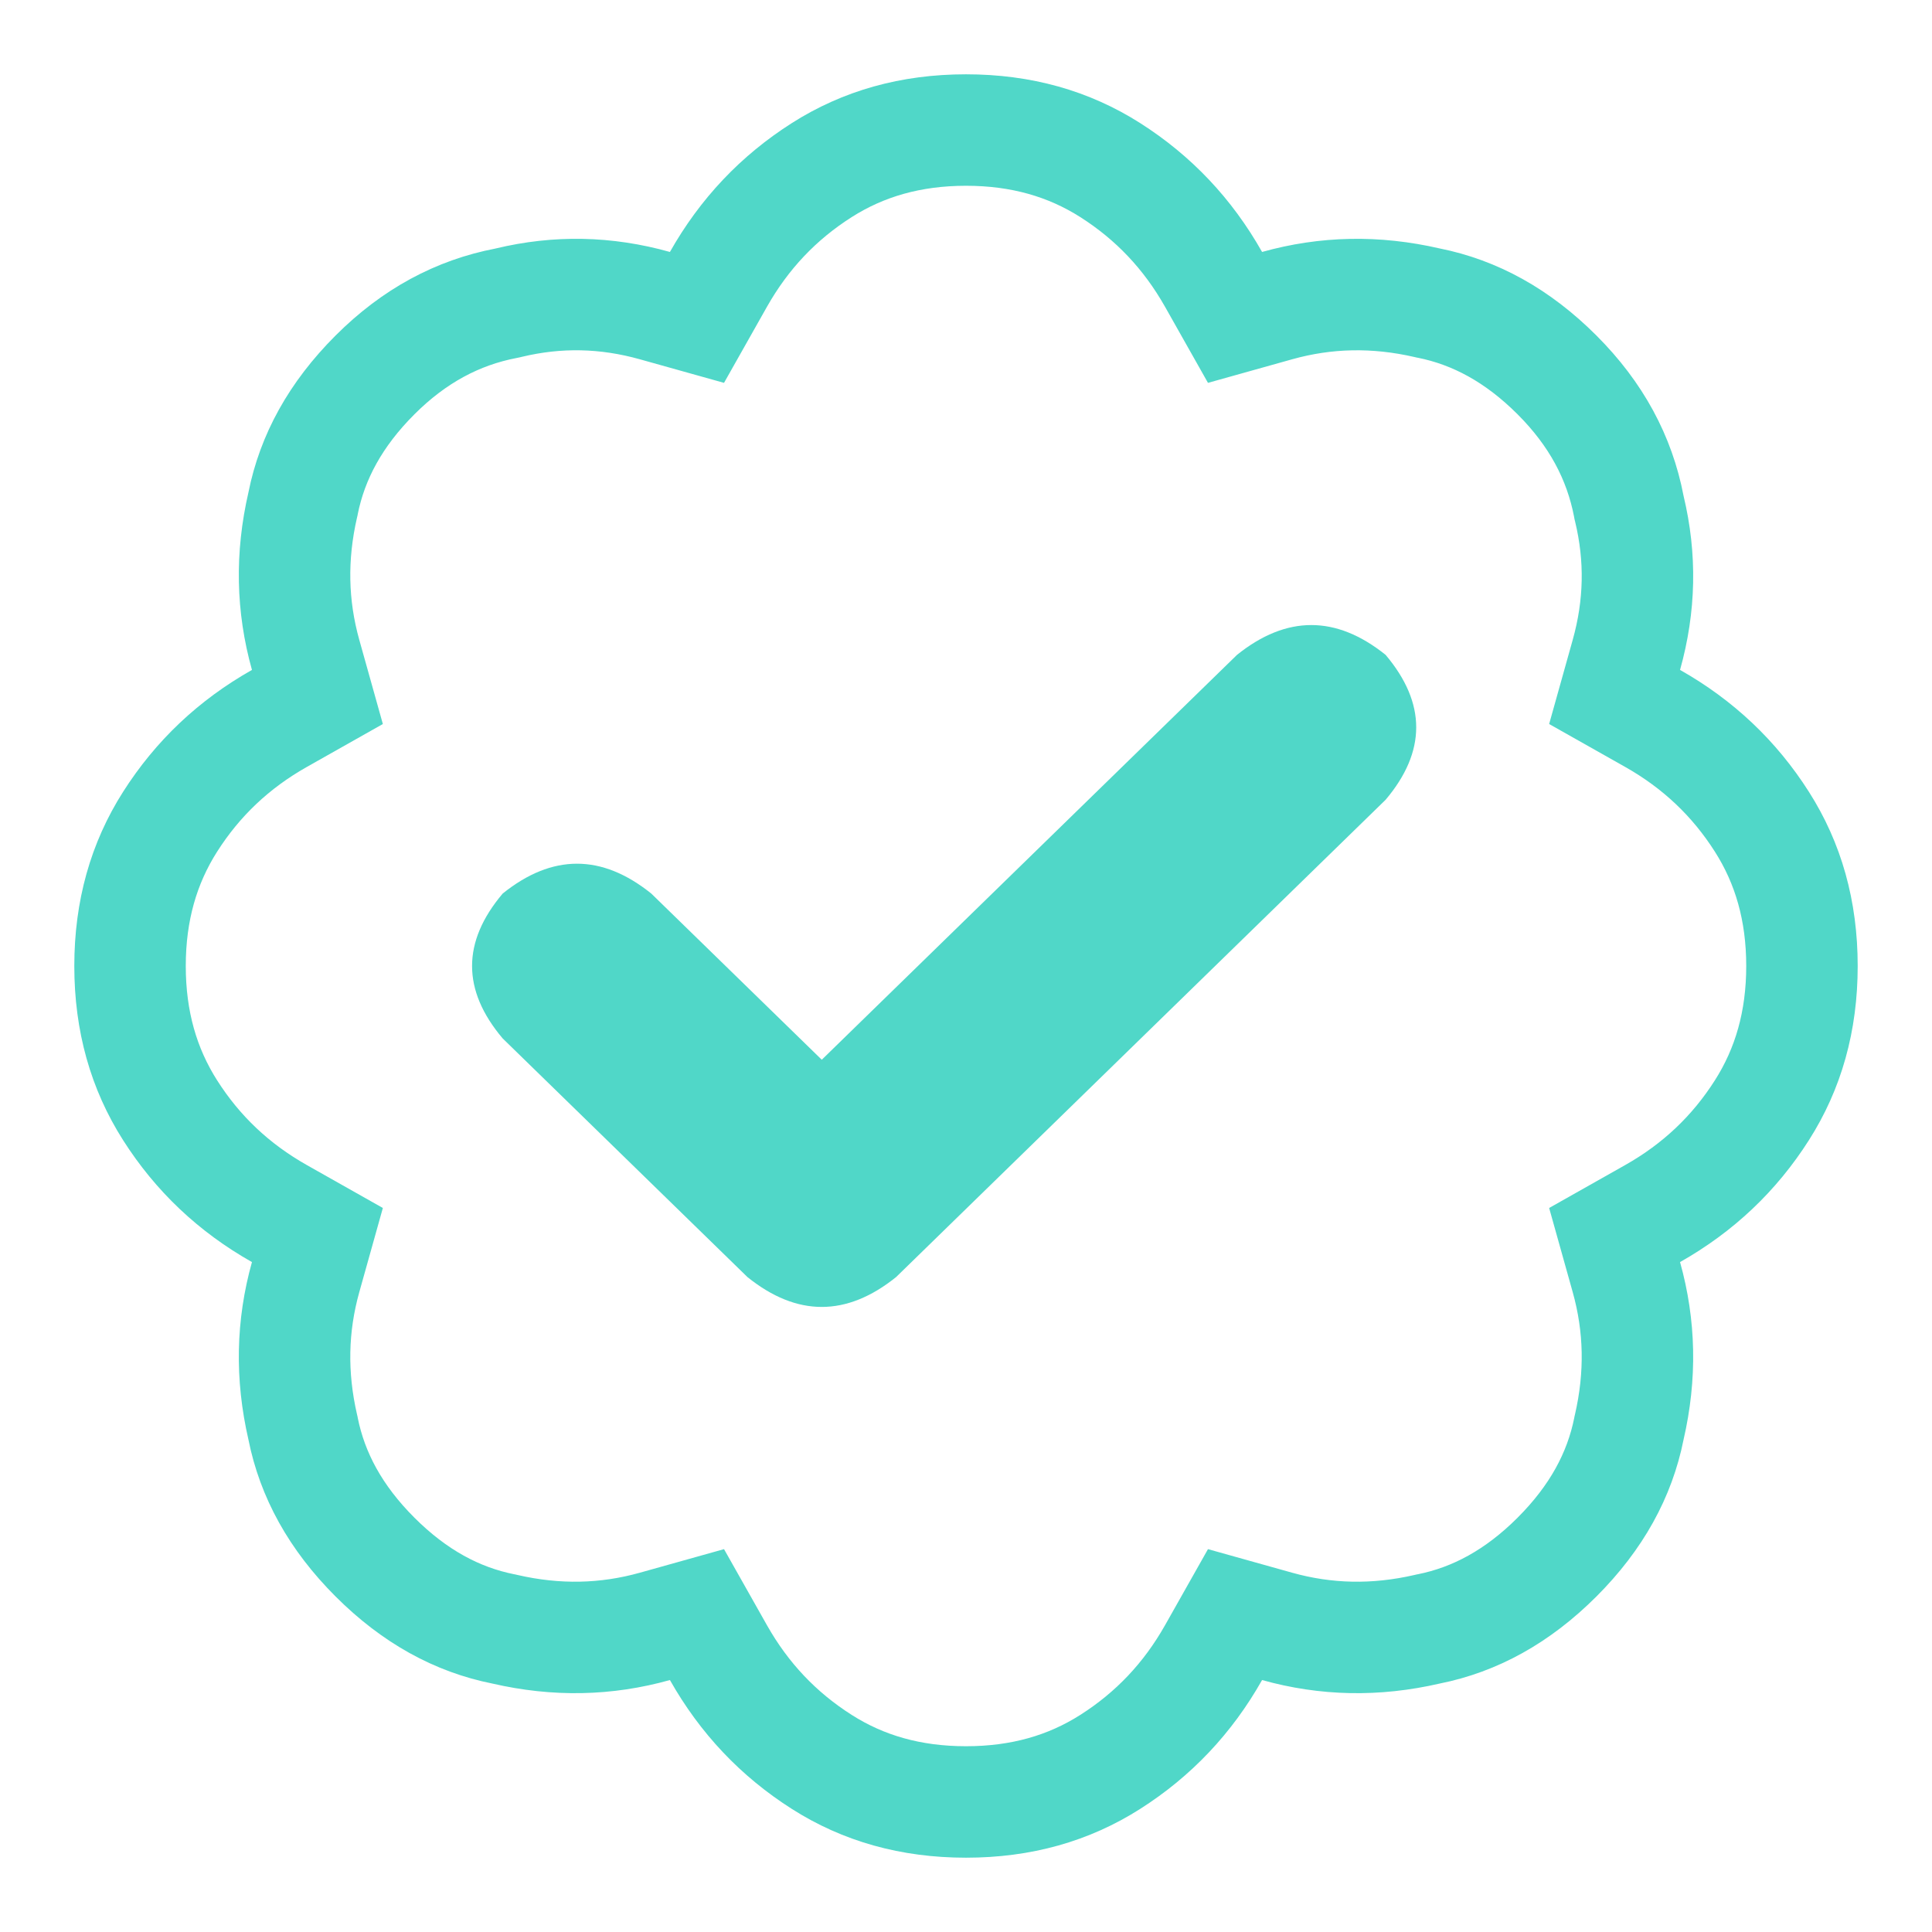
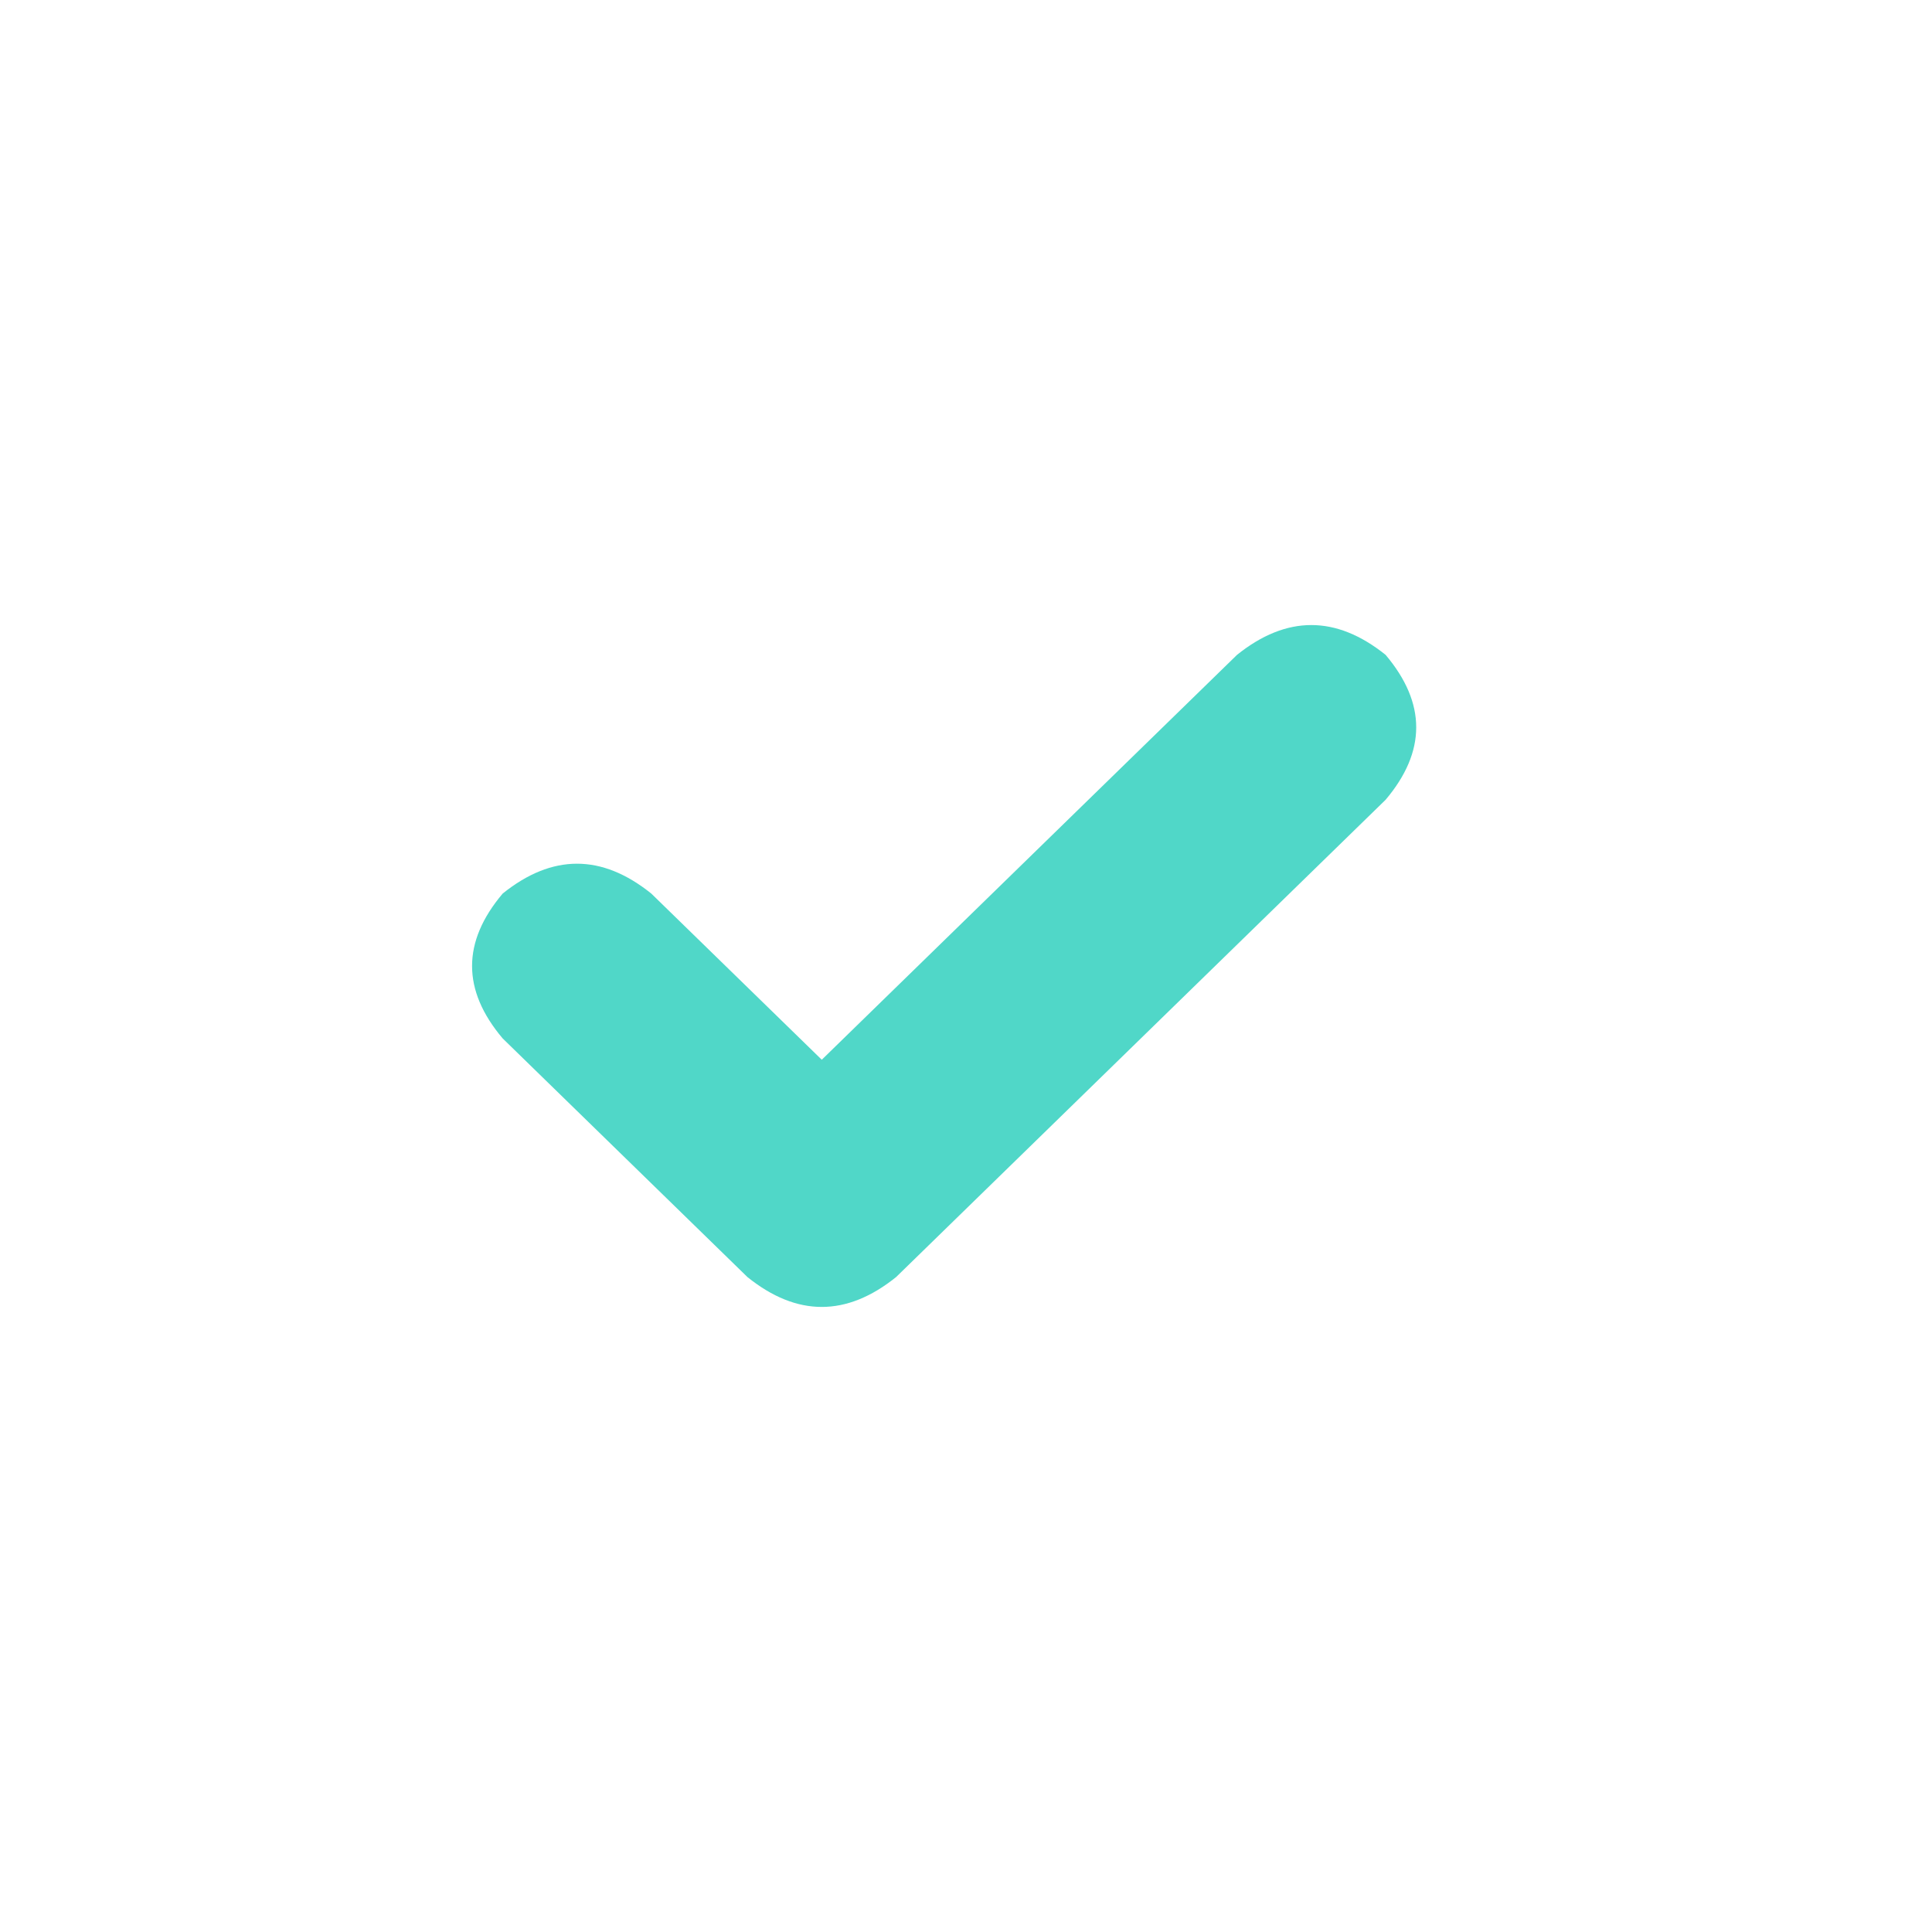
<svg xmlns="http://www.w3.org/2000/svg" width="52" height="52" viewBox="0 0 52 52" fill="none">
-   <path d="M17.627 8.226L18.759 8.543L19.337 7.519C20.03 6.293 20.953 5.319 22.118 4.578C23.234 3.868 24.513 3.5 26 3.5C27.487 3.5 28.766 3.868 29.882 4.578C31.047 5.319 31.97 6.293 32.663 7.519L33.241 8.543L34.373 8.226C35.687 7.858 37.025 7.829 38.413 8.149L38.434 8.154L38.456 8.158C39.697 8.407 40.844 9.028 41.908 10.092C42.961 11.145 43.588 12.317 43.84 13.627L43.846 13.661L43.854 13.694C44.169 15.005 44.144 16.308 43.774 17.627L43.457 18.759L44.481 19.337C45.707 20.03 46.681 20.953 47.422 22.118C48.133 23.234 48.5 24.513 48.5 26C48.5 27.487 48.133 28.766 47.422 29.882C46.681 31.047 45.707 31.97 44.481 32.663L43.457 33.241L43.774 34.373C44.142 35.687 44.171 37.025 43.851 38.413L43.846 38.434L43.842 38.456C43.593 39.697 42.972 40.844 41.908 41.908C40.844 42.972 39.697 43.593 38.456 43.842L38.434 43.846L38.413 43.851C37.025 44.171 35.687 44.142 34.373 43.774L33.241 43.457L32.663 44.481C31.97 45.707 31.047 46.681 29.882 47.422C28.766 48.133 27.487 48.5 26 48.5C24.513 48.5 23.234 48.133 22.118 47.422C20.953 46.681 20.03 45.707 19.337 44.481L18.759 43.457L17.627 43.774C16.313 44.142 14.975 44.171 13.587 43.851L13.566 43.846L13.544 43.842C12.303 43.593 11.156 42.972 10.092 41.908C9.028 40.844 8.407 39.697 8.158 38.456L8.154 38.434L8.149 38.413C7.829 37.025 7.858 35.687 8.226 34.373L8.543 33.241L7.519 32.663C6.293 31.97 5.319 31.047 4.578 29.882C3.868 28.766 3.5 27.487 3.5 26C3.5 24.513 3.868 23.234 4.578 22.118C5.319 20.953 6.293 20.03 7.519 19.337L8.543 18.759L8.226 17.627C7.858 16.313 7.829 14.975 8.149 13.587L8.154 13.566L8.158 13.544C8.407 12.303 9.028 11.156 10.092 10.092C11.145 9.039 12.317 8.412 13.627 8.161L13.661 8.154L13.694 8.146C15.005 7.831 16.308 7.856 17.627 8.226Z" stroke="#50D7C8" stroke-width="3" />
  <path d="M37.294 21.526C38.392 20.226 38.392 18.926 37.294 17.626C35.961 16.556 34.627 16.556 33.294 17.626L22.118 28.523L17.529 24.05C16.196 22.979 14.863 22.979 13.53 24.05C12.431 25.35 12.431 26.65 13.53 27.95L20.118 34.373C21.451 35.444 22.784 35.444 24.118 34.373L37.294 21.526Z" fill="#50D7C8" />
</svg>